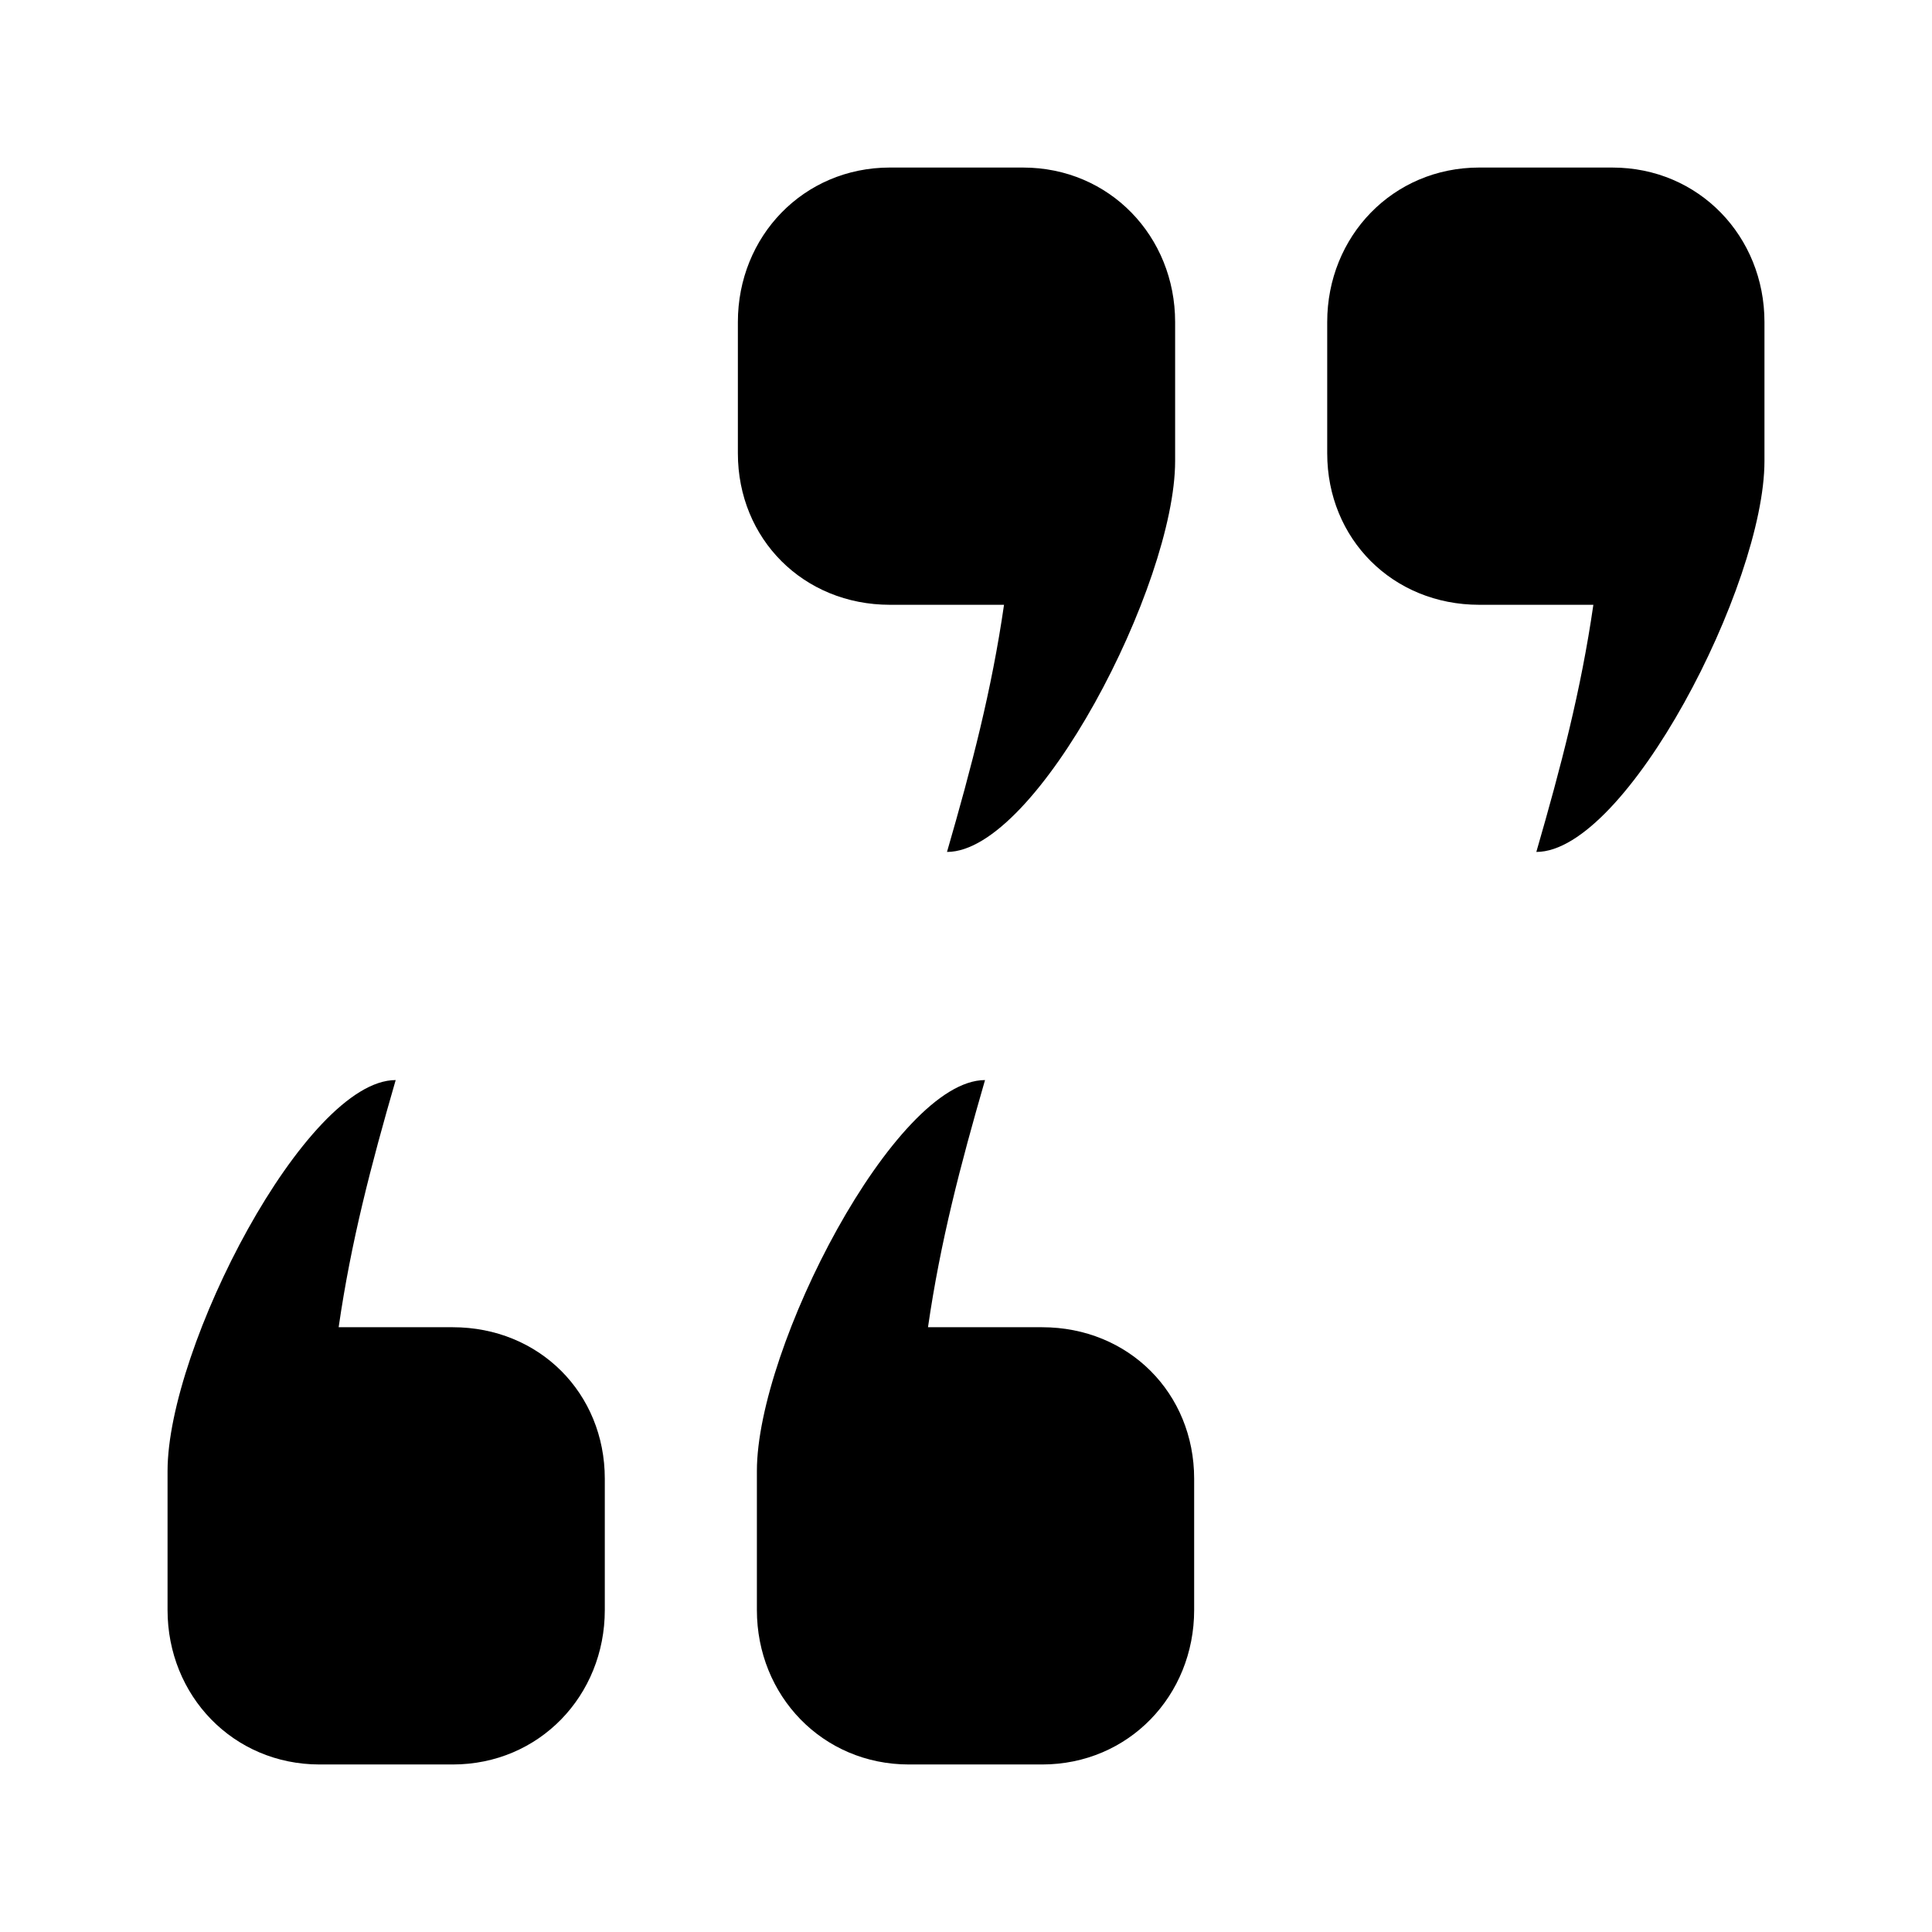
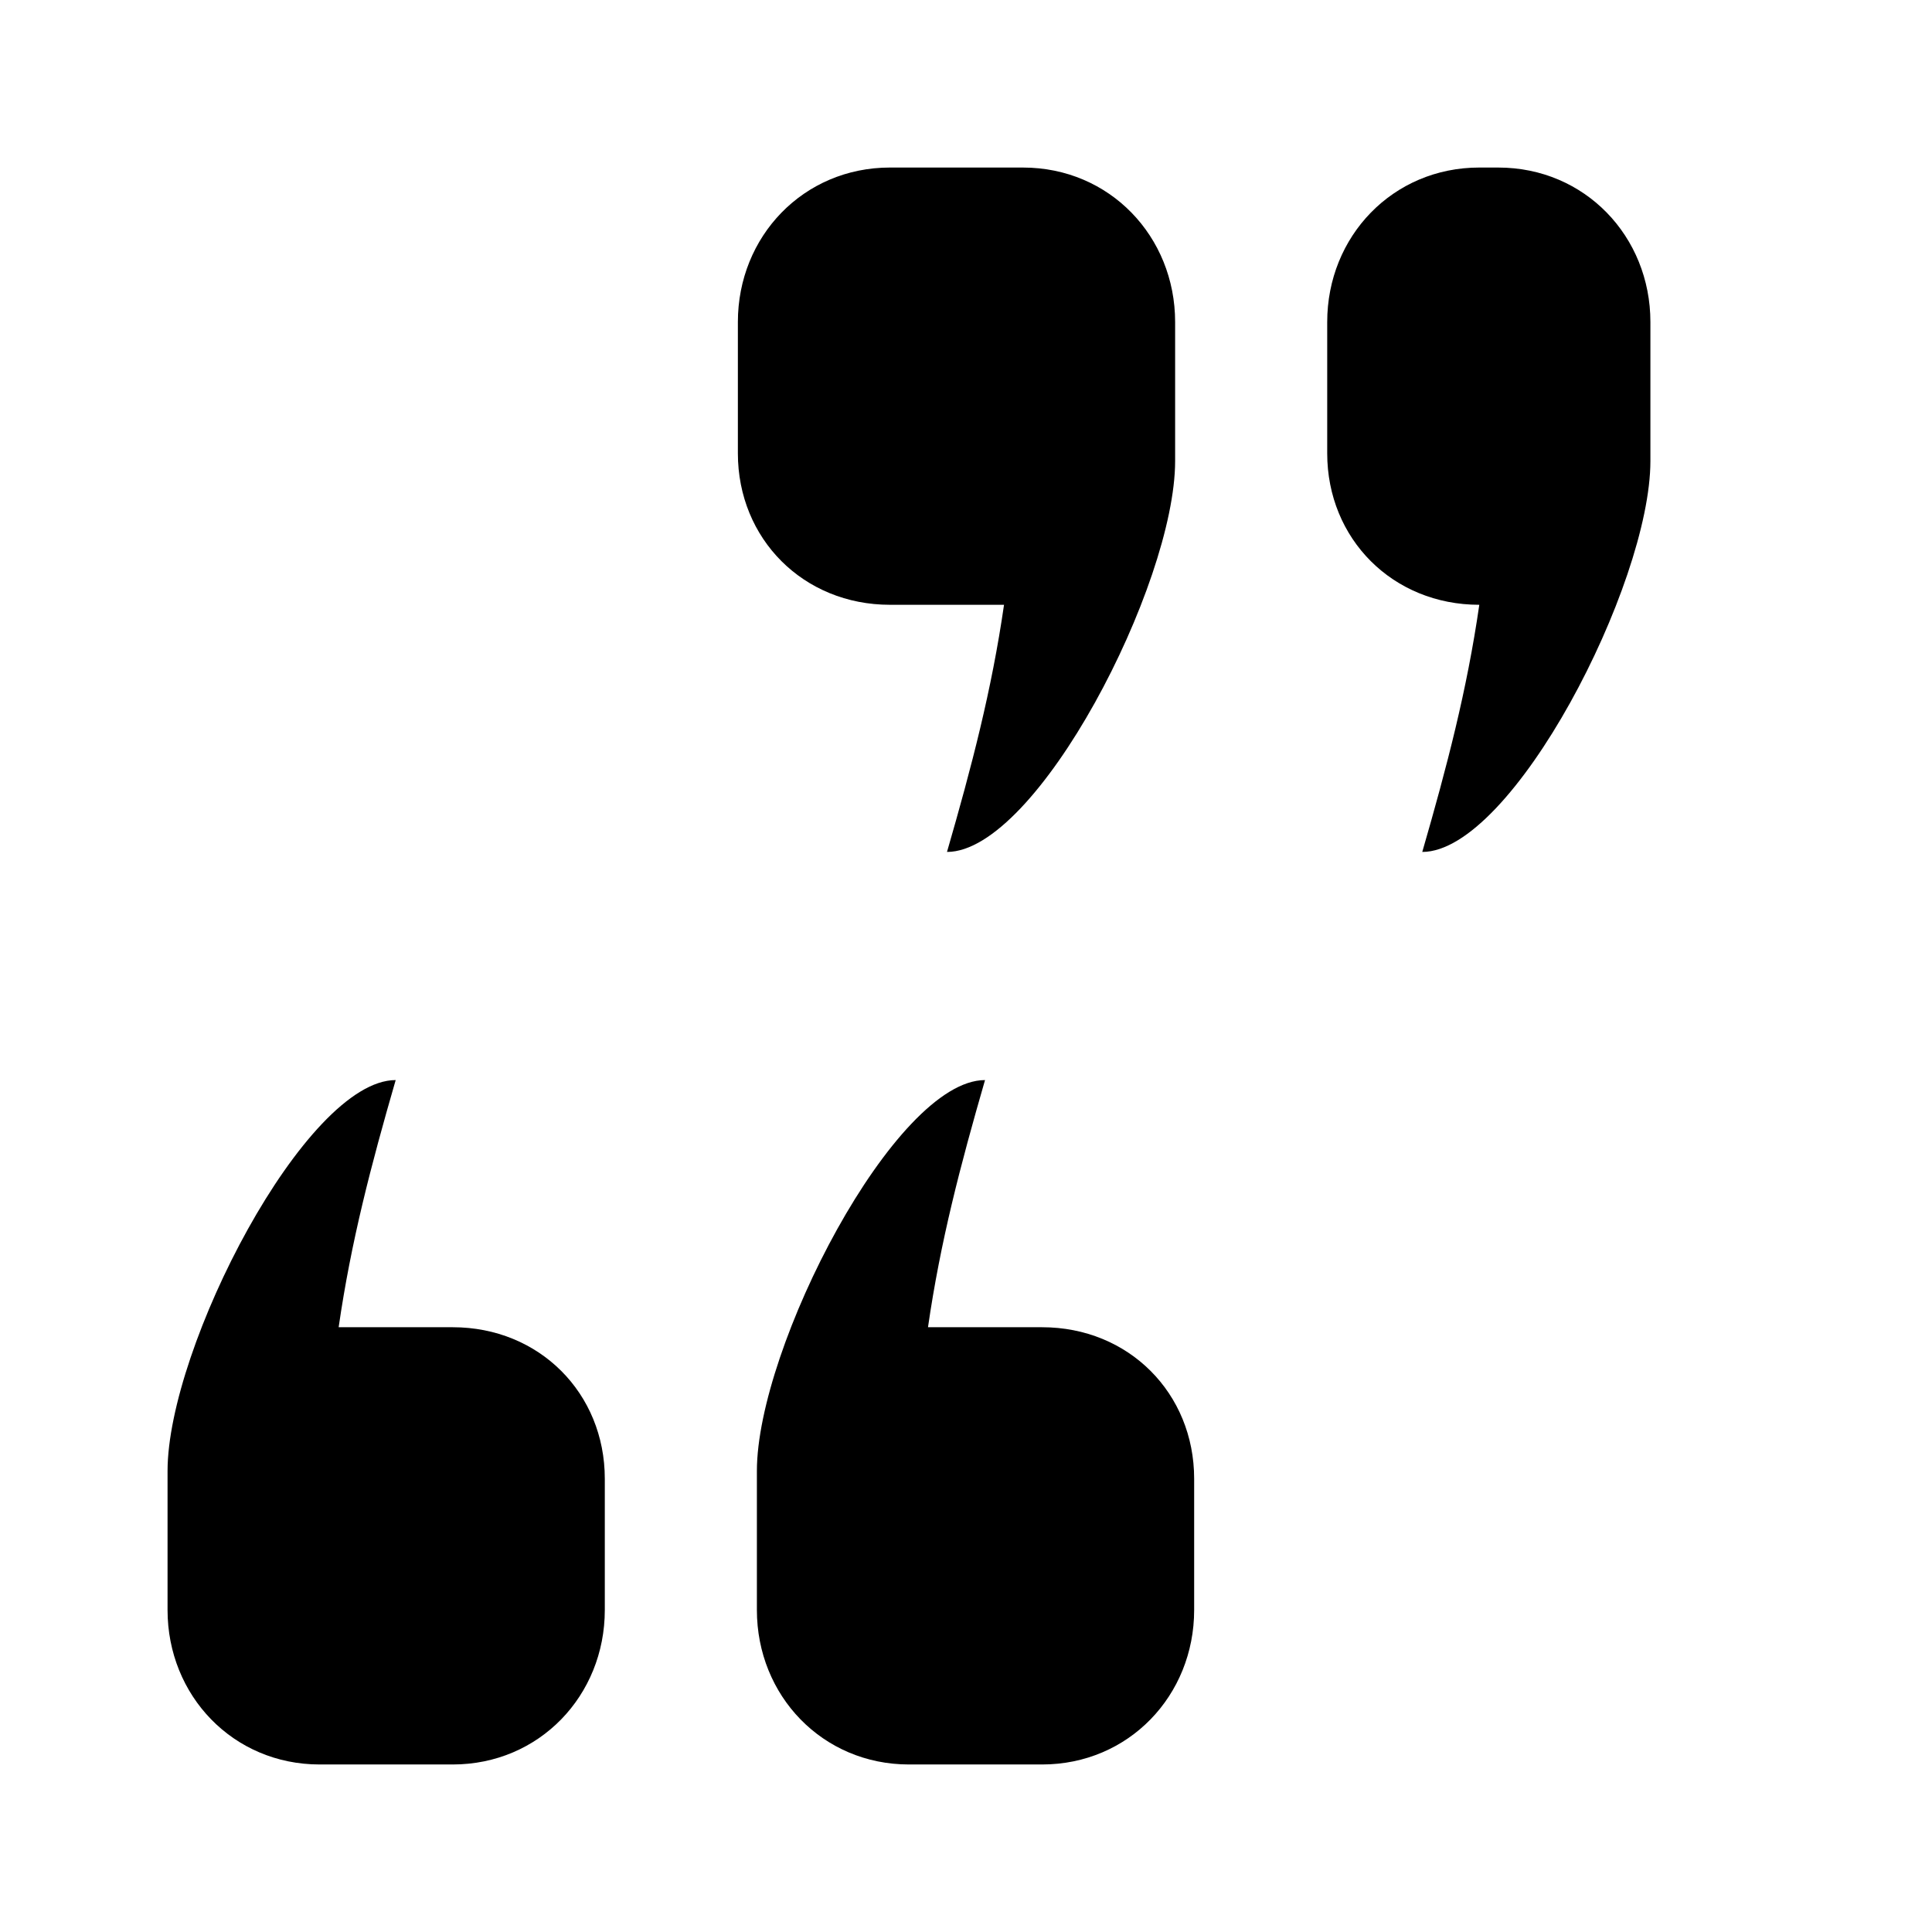
<svg xmlns="http://www.w3.org/2000/svg" fill="#000000" width="800px" height="800px" version="1.1" viewBox="144 144 512 512">
-   <path d="m379.85 188.4c-22.949 0-40.305 18.266-40.305 40.934v34.797c0 22.668 17.355 40.145 40.305 40.145h30.227c-3.277 22.672-8.555 42.824-15.113 65.496 23.855 0 60.457-70.844 60.457-103.59v-36.844c0-22.668-17.359-40.934-40.305-40.934zm156.18 0c-22.949 0-40.305 18.266-40.305 40.934v34.797c0 22.668 17.355 40.145 40.305 40.145h30.227c-3.277 22.672-8.555 42.824-15.113 65.496 23.859 0 60.457-70.844 60.457-103.59v-36.844c0-22.668-17.355-40.934-40.305-40.934zm-287.17 241.83c-23.859 0-60.457 70.848-60.457 103.6v36.84c0 22.668 17.355 40.934 40.305 40.934h35.266c22.949 0 40.305-18.266 40.305-40.934v-34.793c0-22.668-17.355-40.148-40.305-40.148h-30.227c3.277-22.672 8.555-42.824 15.113-65.496zm156.18 0c-23.855 0-60.457 70.848-60.457 103.6v36.84c0 22.668 17.359 40.934 40.305 40.934h35.27c22.945 0 40.305-18.266 40.305-40.934v-34.793c0-22.668-17.359-40.148-40.305-40.148h-30.23c3.277-22.672 8.559-42.824 15.113-65.496z" />
+   <path d="m379.85 188.4c-22.949 0-40.305 18.266-40.305 40.934v34.797c0 22.668 17.355 40.145 40.305 40.145h30.227c-3.277 22.672-8.555 42.824-15.113 65.496 23.855 0 60.457-70.844 60.457-103.59v-36.844c0-22.668-17.359-40.934-40.305-40.934zm156.18 0c-22.949 0-40.305 18.266-40.305 40.934v34.797c0 22.668 17.355 40.145 40.305 40.145c-3.277 22.672-8.555 42.824-15.113 65.496 23.859 0 60.457-70.844 60.457-103.59v-36.844c0-22.668-17.355-40.934-40.305-40.934zm-287.17 241.83c-23.859 0-60.457 70.848-60.457 103.6v36.84c0 22.668 17.355 40.934 40.305 40.934h35.266c22.949 0 40.305-18.266 40.305-40.934v-34.793c0-22.668-17.355-40.148-40.305-40.148h-30.227c3.277-22.672 8.555-42.824 15.113-65.496zm156.18 0c-23.855 0-60.457 70.848-60.457 103.6v36.84c0 22.668 17.359 40.934 40.305 40.934h35.27c22.945 0 40.305-18.266 40.305-40.934v-34.793c0-22.668-17.359-40.148-40.305-40.148h-30.23c3.277-22.672 8.559-42.824 15.113-65.496z" />
</svg>